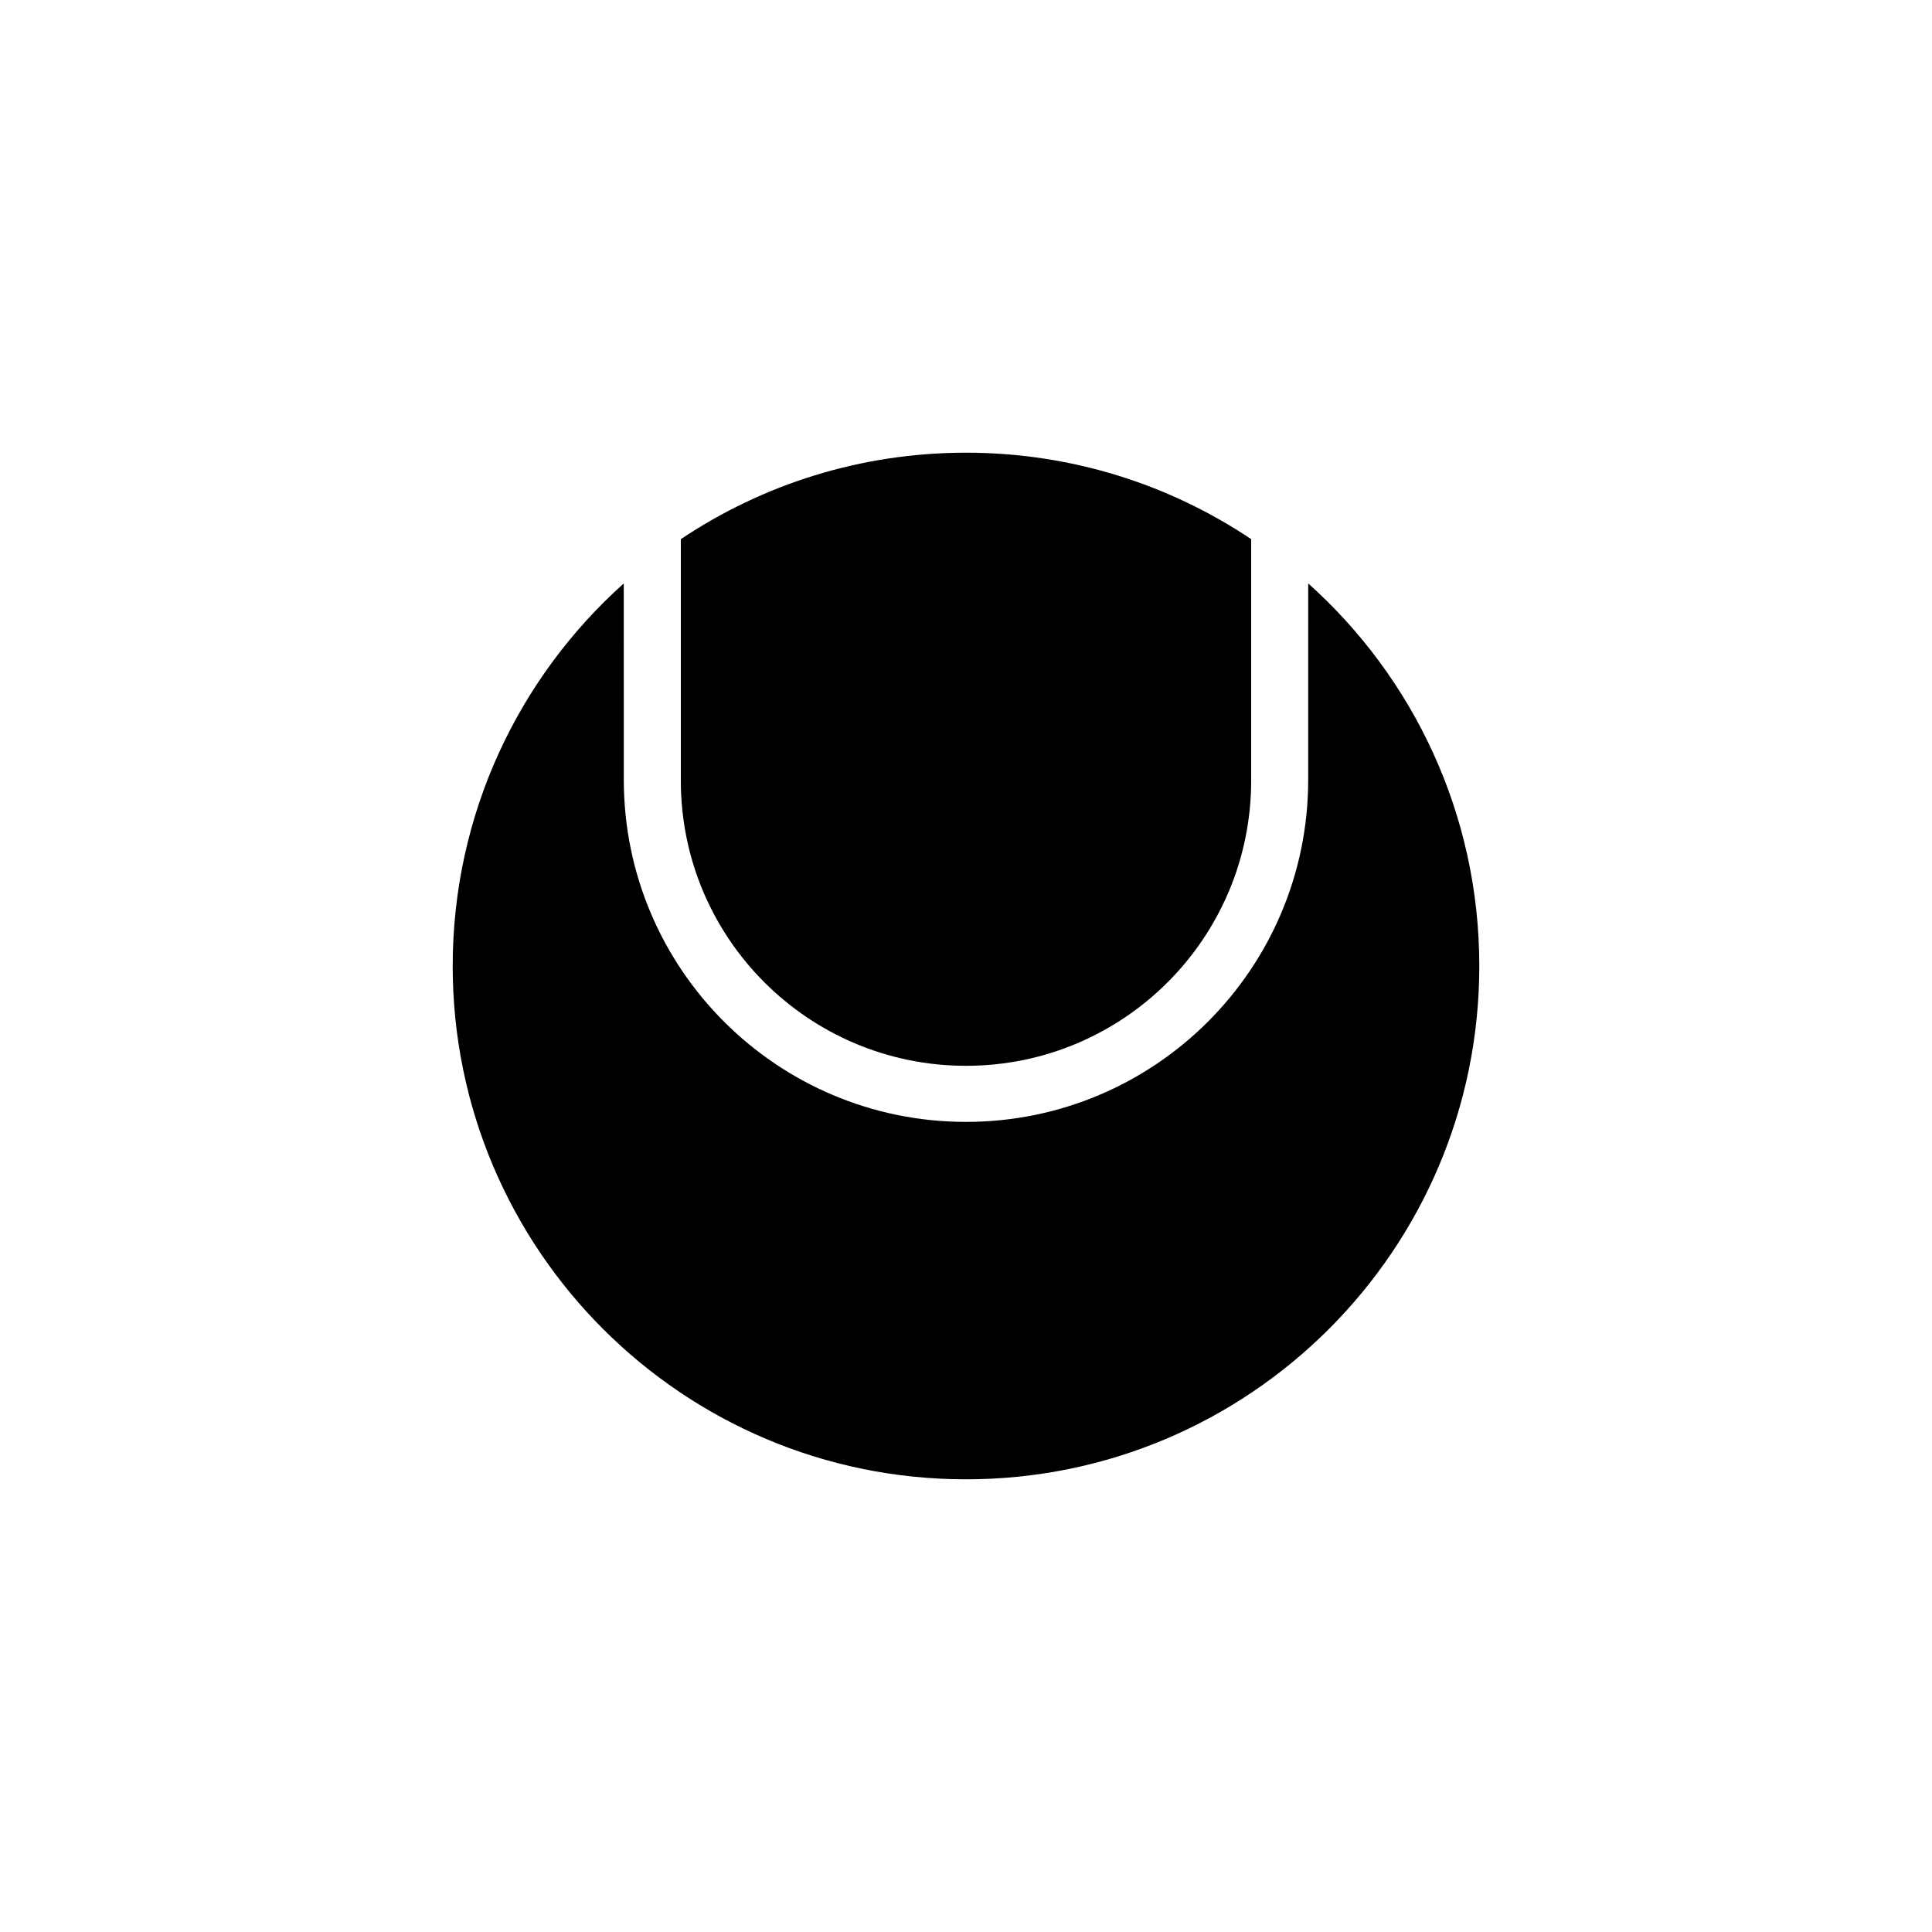
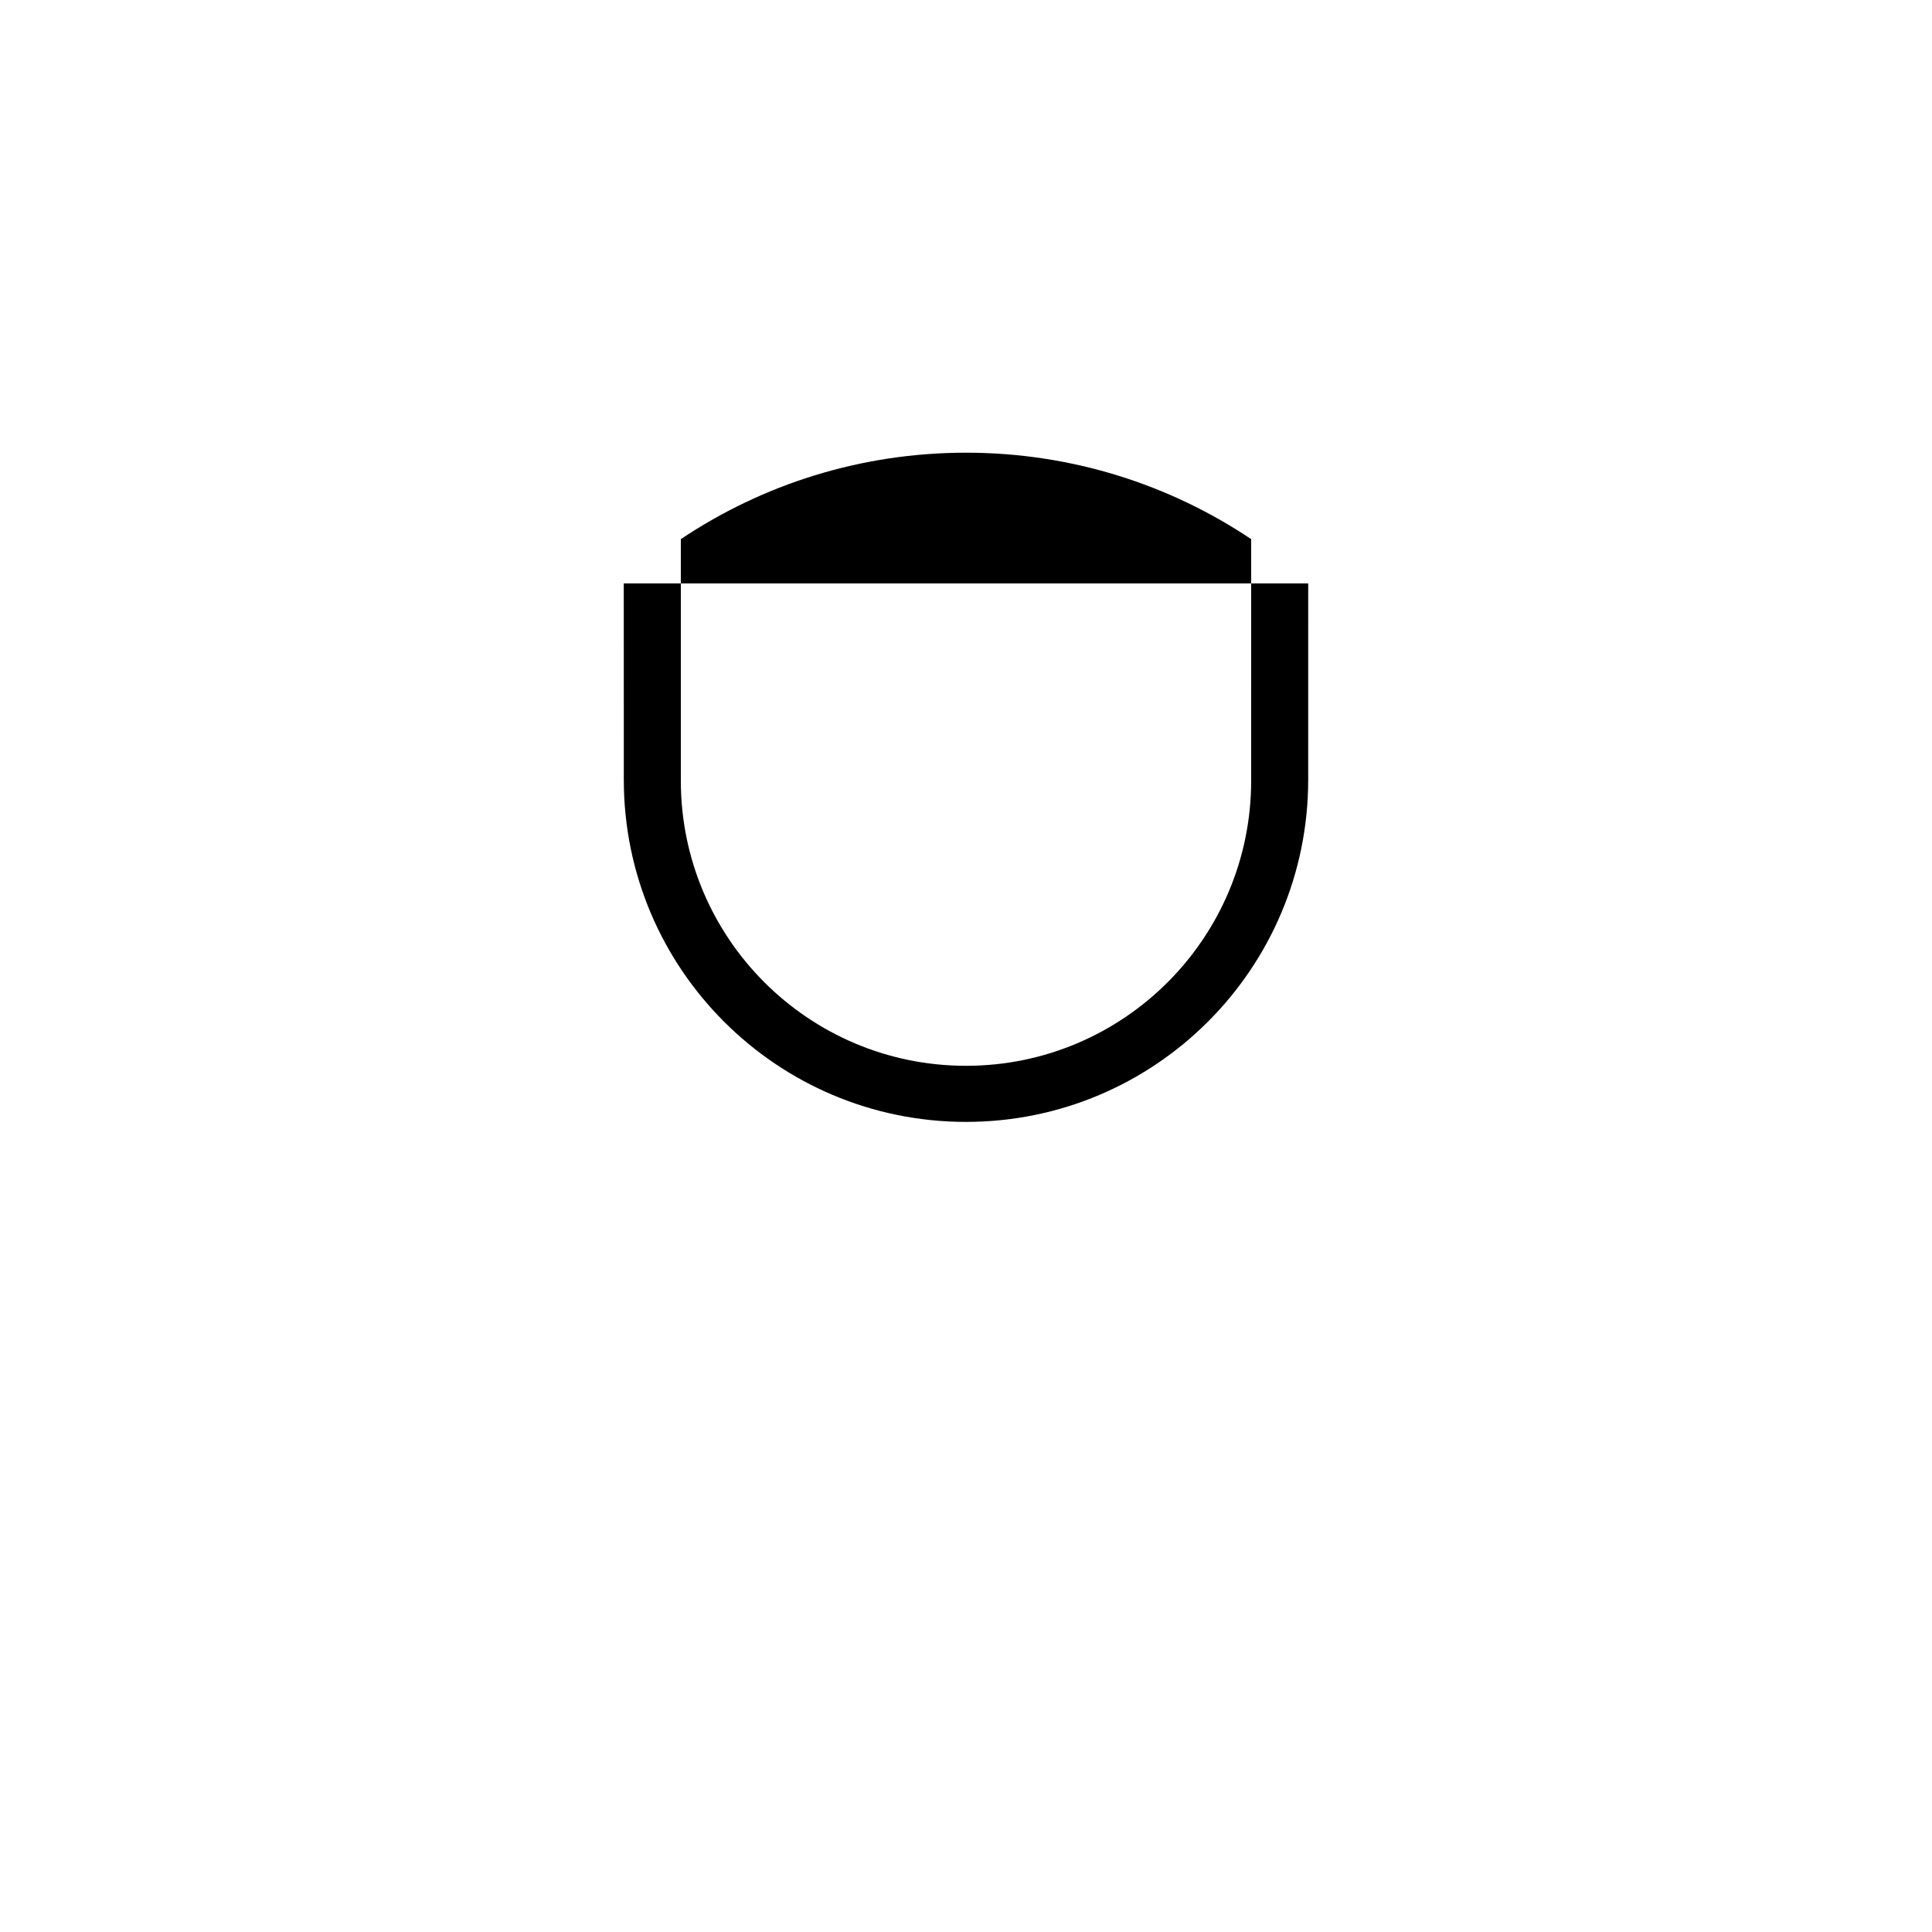
<svg xmlns="http://www.w3.org/2000/svg" fill="#000000" width="800px" height="800px" version="1.1" viewBox="144 144 512 512">
-   <path d="m490.69 298.61-0.004 52.016c0 50.086-40.602 90.688-90.684 90.688-50.086 0-90.688-40.602-90.688-90.688l-0.008-52.012c-27.824 24.91-45.336 61.102-45.336 101.39 0 75.125 60.902 136.03 136.03 136.03 75.125 0 136.03-60.902 136.03-136.03 0-40.285-17.512-76.48-45.34-101.39zm-90.688-34.641c-27.965 0-53.961 8.441-75.574 22.91v64c0 41.734 33.836 75.57 75.574 75.57 41.734 0 75.57-33.836 75.57-75.57l0.004-64c-21.617-14.469-47.609-22.91-75.574-22.91z" />
+   <path d="m490.69 298.61-0.004 52.016c0 50.086-40.602 90.688-90.684 90.688-50.086 0-90.688-40.602-90.688-90.688l-0.008-52.012zm-90.688-34.641c-27.965 0-53.961 8.441-75.574 22.91v64c0 41.734 33.836 75.57 75.574 75.57 41.734 0 75.57-33.836 75.57-75.57l0.004-64c-21.617-14.469-47.609-22.91-75.574-22.91z" />
</svg>